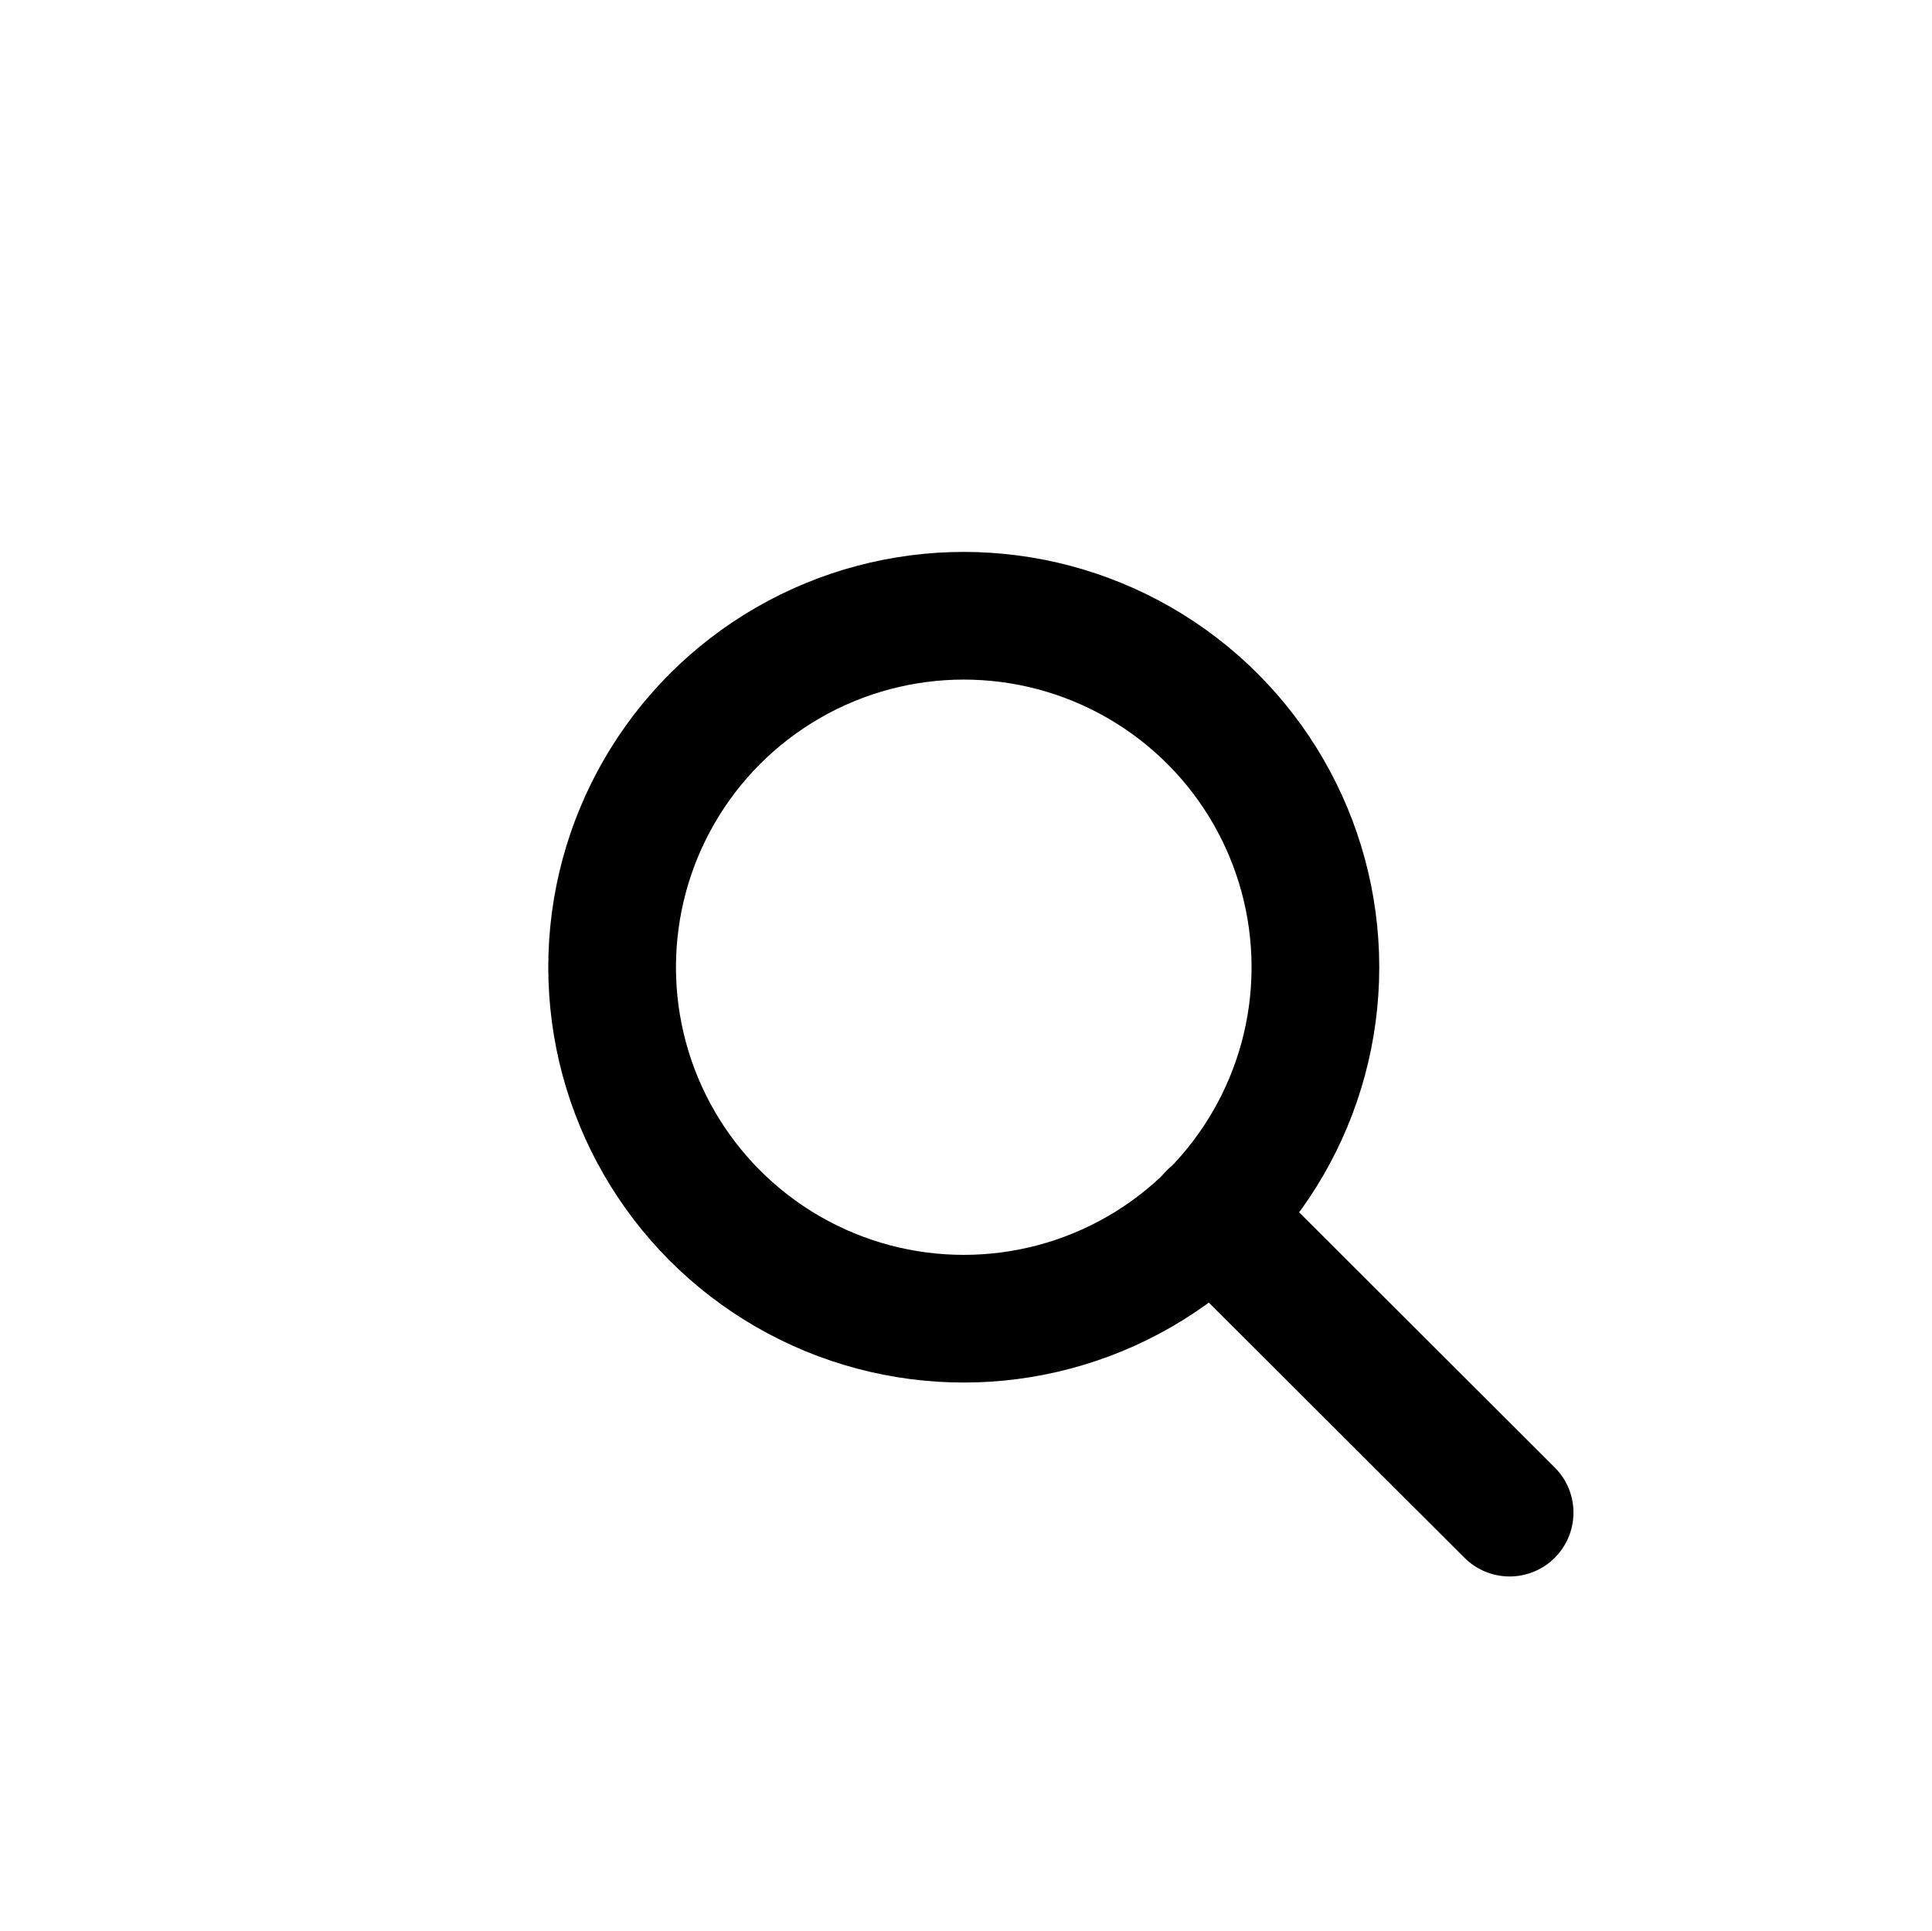
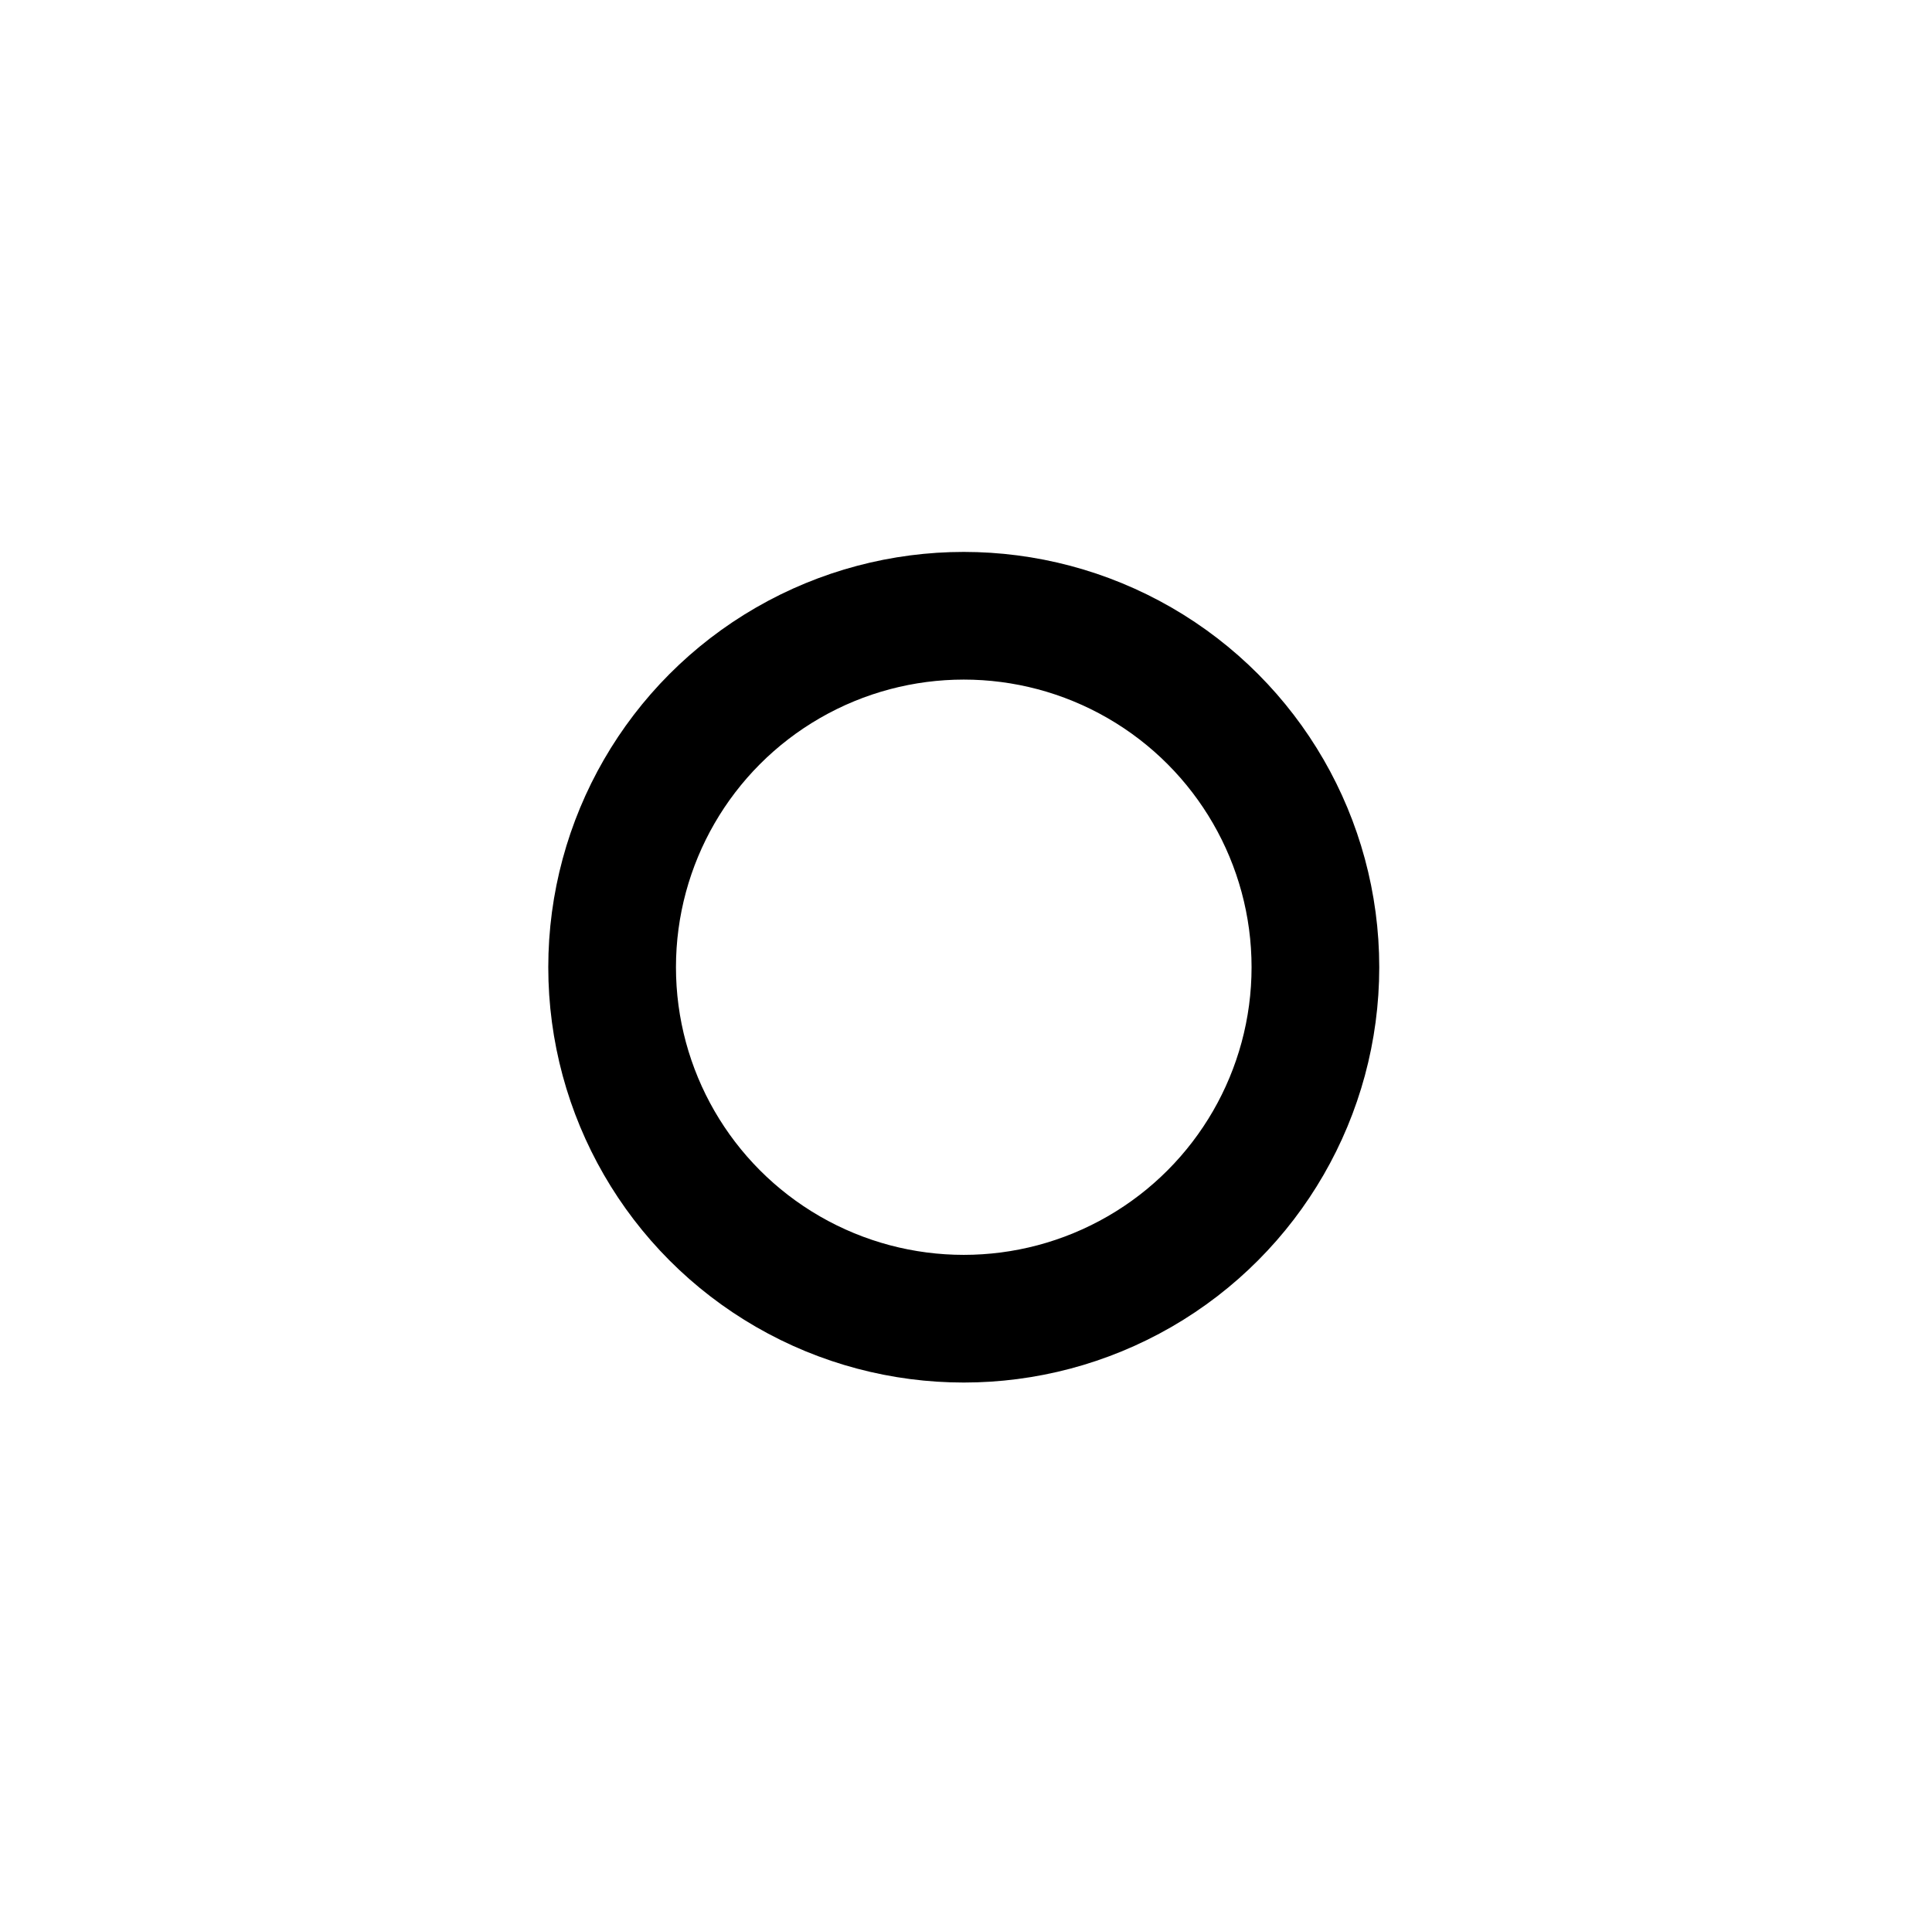
<svg xmlns="http://www.w3.org/2000/svg" xmlns:ns1="http://sodipodi.sourceforge.net/DTD/sodipodi-0.dtd" xmlns:ns2="http://www.inkscape.org/namespaces/inkscape" width="15.131" height="15.124" viewBox="0 0 15.131 15.124" fill="none" stroke="currentColor" stroke-width="2" stroke-linecap="round" stroke-linejoin="round" version="1.1" id="svg6" ns1:docname="search.svg" ns2:version="1.2.2 (b0a8486541, 2022-12-01)">
  <defs id="defs10" />
  <ns1:namedview id="namedview8" pagecolor="#ffffff" bordercolor="#666666" borderopacity="1.0" ns2:showpageshadow="2" ns2:pageopacity="0.0" ns2:pagecheckerboard="0" ns2:deskcolor="#d1d1d1" showgrid="false" ns2:zoom="21.756297" ns2:cx="9.5834325" ns2:cy="17.856899" ns2:window-width="1920" ns2:window-height="1166" ns2:window-x="0" ns2:window-y="2194" ns2:window-maximized="1" ns2:current-layer="svg6" />
  <ellipse cx="7.548" cy="7.576" id="circle2" style="stroke-width:1;stroke-dasharray:none" rx="2.754" ry="2.753" />
-   <path id="line4" d="M 11.823,11.848 9.492,9.521" style="stroke-width:1;stroke-dasharray:none" />
</svg>